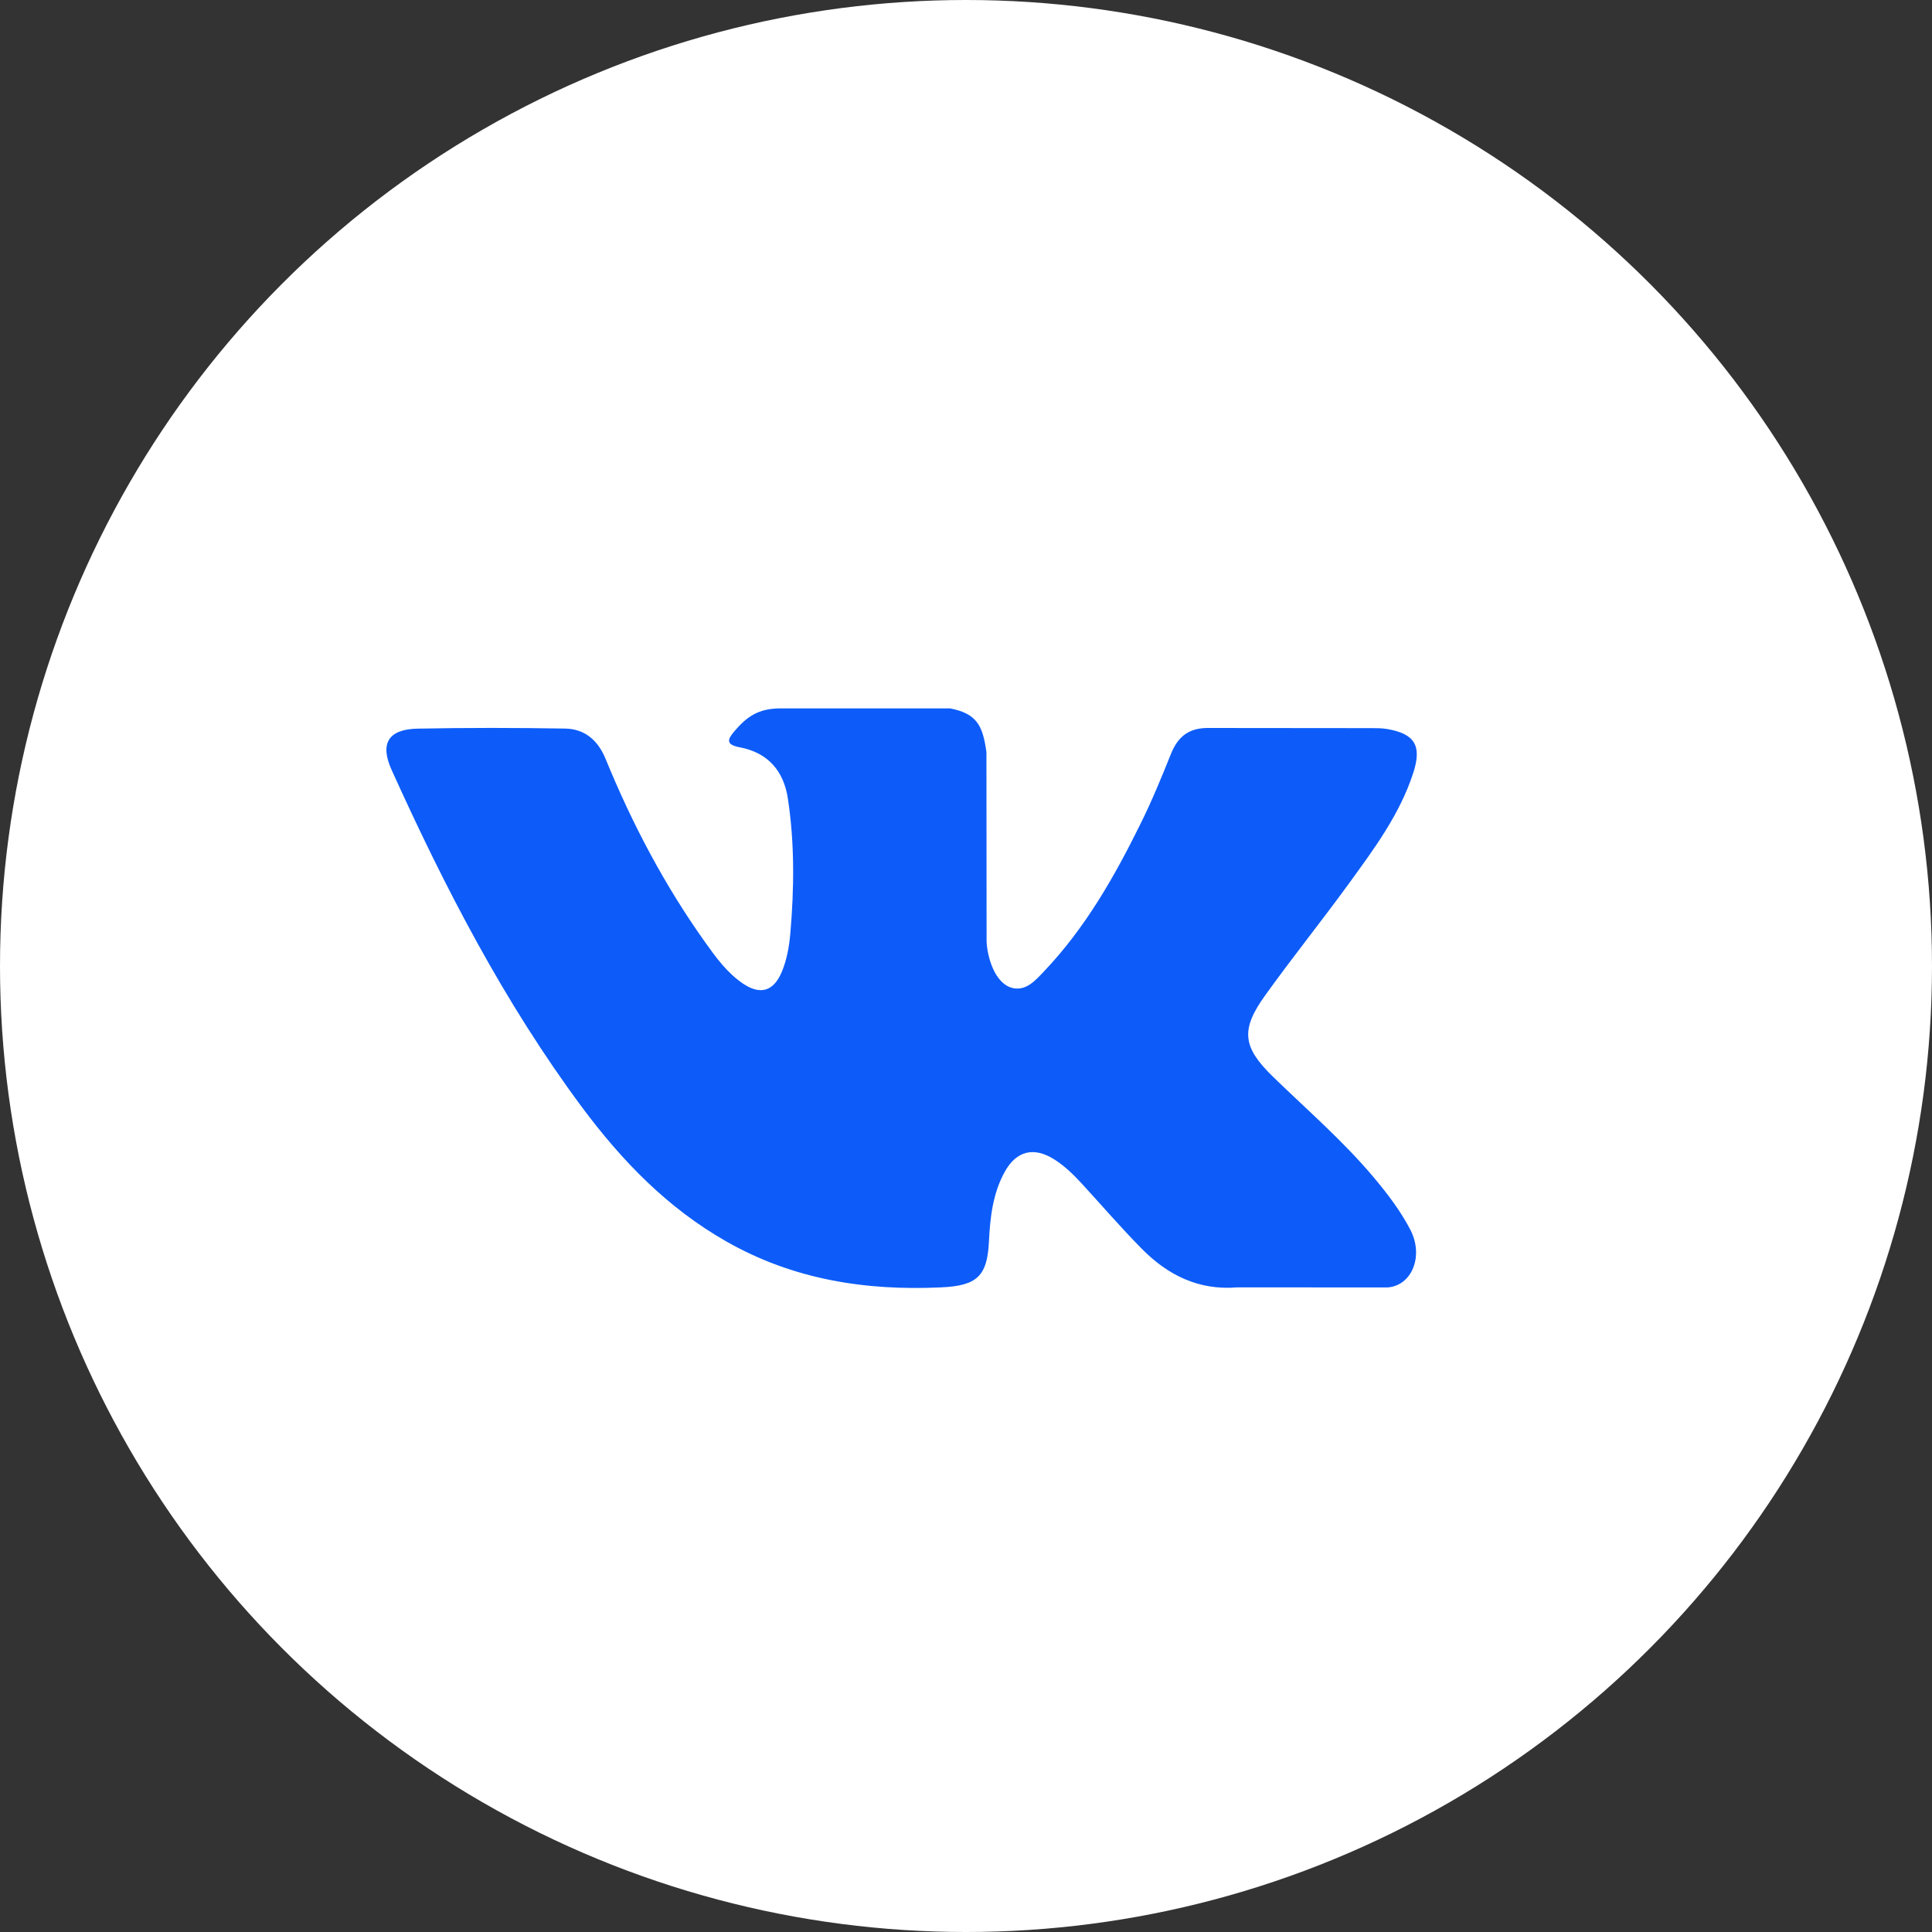
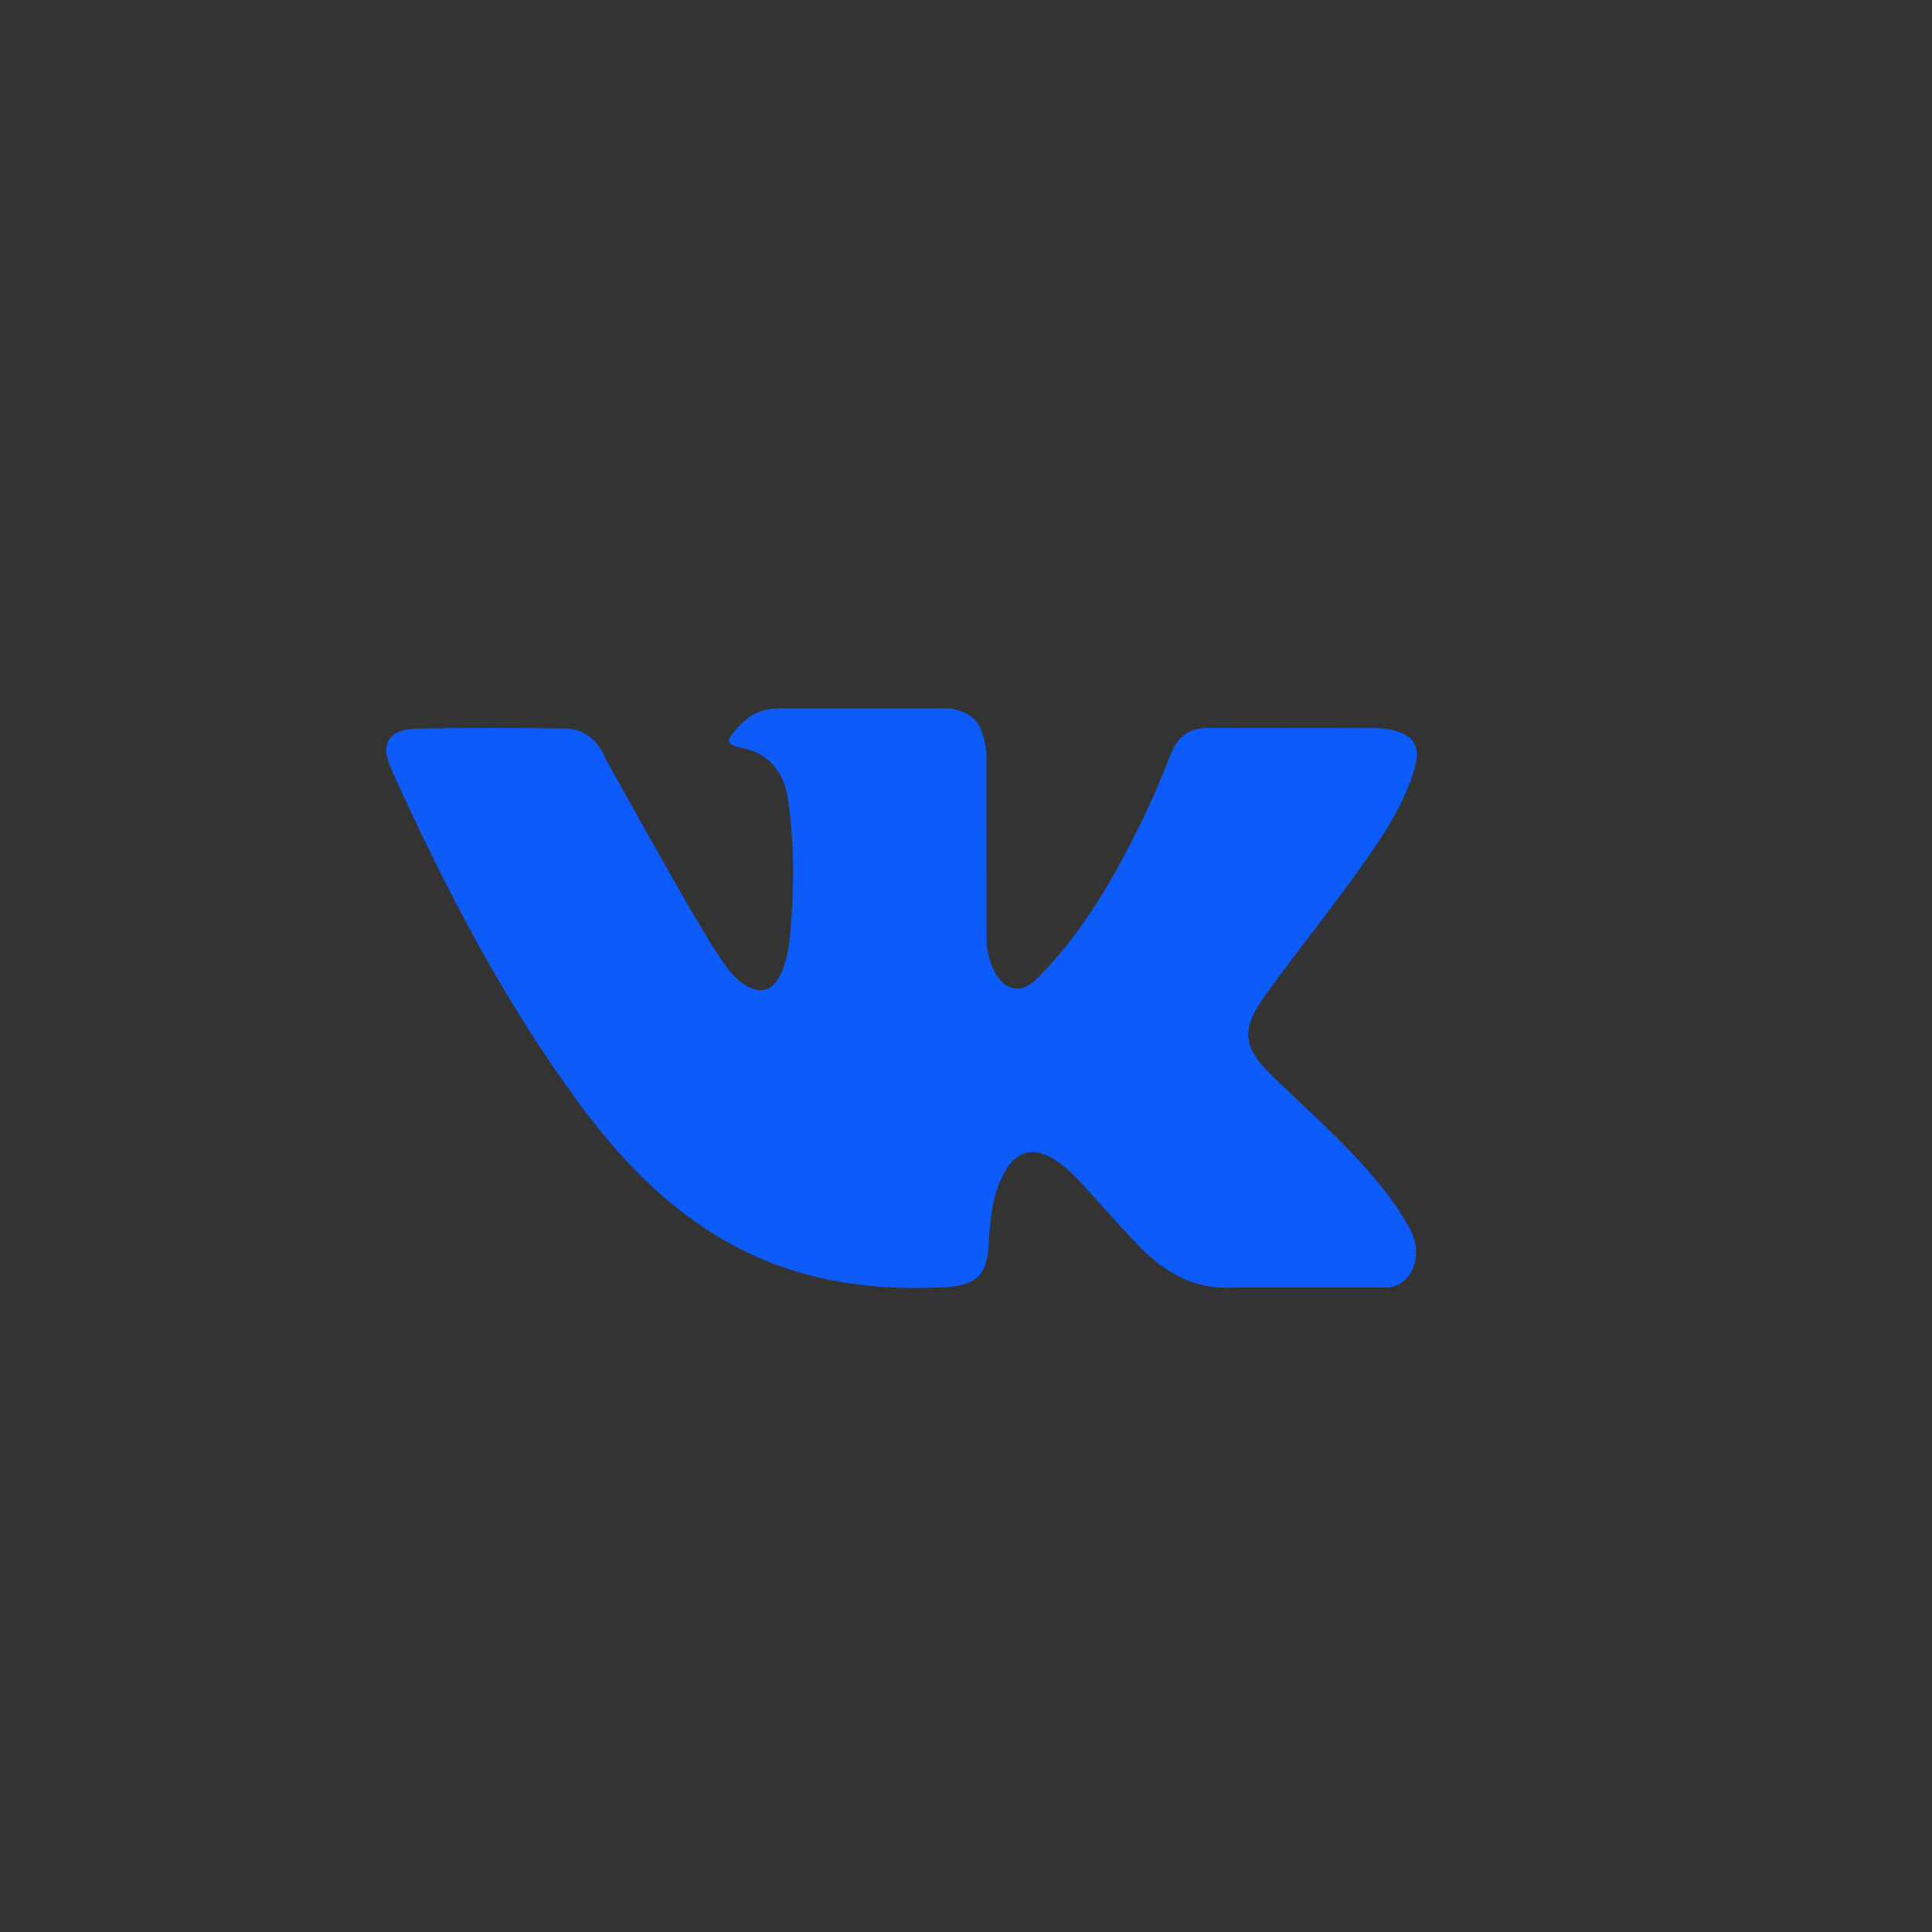
<svg xmlns="http://www.w3.org/2000/svg" width="50" height="50" viewBox="0 0 50 50" fill="none">
  <rect x="0" y="0" width="50" height="50" fill="#333333" stroke="none" />
-   <circle cx="25" cy="25" r="25" fill="white" />
-   <path fill-rule="evenodd" clip-rule="evenodd" d="M32.95 27.871C33.835 28.729 34.769 29.537 35.562 30.482C35.913 30.902 36.244 31.335 36.498 31.822C36.858 32.515 36.532 33.278 35.907 33.319L32.022 33.317C31.02 33.4 30.221 32.999 29.549 32.318C29.011 31.773 28.513 31.194 27.996 30.631C27.784 30.401 27.562 30.184 27.297 30.013C26.766 29.671 26.306 29.776 26.003 30.326C25.694 30.885 25.624 31.504 25.594 32.127C25.552 33.036 25.276 33.275 24.357 33.317C22.393 33.409 20.529 33.114 18.798 32.129C17.271 31.261 16.088 30.035 15.057 28.648C13.052 25.947 11.515 22.978 10.135 19.926C9.824 19.239 10.051 18.87 10.814 18.857C12.082 18.832 13.349 18.834 14.618 18.855C15.133 18.862 15.474 19.156 15.673 19.64C16.358 21.316 17.198 22.91 18.251 24.388C18.531 24.781 18.817 25.175 19.224 25.452C19.675 25.758 20.018 25.657 20.23 25.158C20.364 24.841 20.423 24.501 20.453 24.162C20.554 22.997 20.567 21.833 20.391 20.672C20.283 19.947 19.872 19.478 19.144 19.34C18.773 19.27 18.828 19.133 19.008 18.922C19.32 18.559 19.614 18.333 20.2 18.333H24.59C25.281 18.469 25.435 18.777 25.529 19.468L25.533 24.316C25.526 24.584 25.668 25.378 26.153 25.555C26.541 25.681 26.797 25.372 27.029 25.128C28.081 24.019 28.831 22.708 29.501 21.351C29.799 20.755 30.054 20.135 30.302 19.516C30.486 19.056 30.774 18.83 31.295 18.84L35.52 18.844C35.646 18.844 35.773 18.846 35.894 18.866C36.606 18.987 36.801 19.291 36.581 19.983C36.235 21.067 35.56 21.97 34.901 22.878C34.196 23.847 33.443 24.783 32.744 25.758C32.102 26.649 32.153 27.097 32.95 27.871Z" fill="#0D5CF9" />
+   <path fill-rule="evenodd" clip-rule="evenodd" d="M32.95 27.871C33.835 28.729 34.769 29.537 35.562 30.482C35.913 30.902 36.244 31.335 36.498 31.822C36.858 32.515 36.532 33.278 35.907 33.319L32.022 33.317C31.02 33.4 30.221 32.999 29.549 32.318C29.011 31.773 28.513 31.194 27.996 30.631C27.784 30.401 27.562 30.184 27.297 30.013C26.766 29.671 26.306 29.776 26.003 30.326C25.694 30.885 25.624 31.504 25.594 32.127C25.552 33.036 25.276 33.275 24.357 33.317C22.393 33.409 20.529 33.114 18.798 32.129C17.271 31.261 16.088 30.035 15.057 28.648C13.052 25.947 11.515 22.978 10.135 19.926C9.824 19.239 10.051 18.87 10.814 18.857C12.082 18.832 13.349 18.834 14.618 18.855C15.133 18.862 15.474 19.156 15.673 19.64C18.531 24.781 18.817 25.175 19.224 25.452C19.675 25.758 20.018 25.657 20.23 25.158C20.364 24.841 20.423 24.501 20.453 24.162C20.554 22.997 20.567 21.833 20.391 20.672C20.283 19.947 19.872 19.478 19.144 19.34C18.773 19.27 18.828 19.133 19.008 18.922C19.32 18.559 19.614 18.333 20.2 18.333H24.59C25.281 18.469 25.435 18.777 25.529 19.468L25.533 24.316C25.526 24.584 25.668 25.378 26.153 25.555C26.541 25.681 26.797 25.372 27.029 25.128C28.081 24.019 28.831 22.708 29.501 21.351C29.799 20.755 30.054 20.135 30.302 19.516C30.486 19.056 30.774 18.83 31.295 18.84L35.52 18.844C35.646 18.844 35.773 18.846 35.894 18.866C36.606 18.987 36.801 19.291 36.581 19.983C36.235 21.067 35.56 21.97 34.901 22.878C34.196 23.847 33.443 24.783 32.744 25.758C32.102 26.649 32.153 27.097 32.95 27.871Z" fill="#0D5CF9" />
</svg>